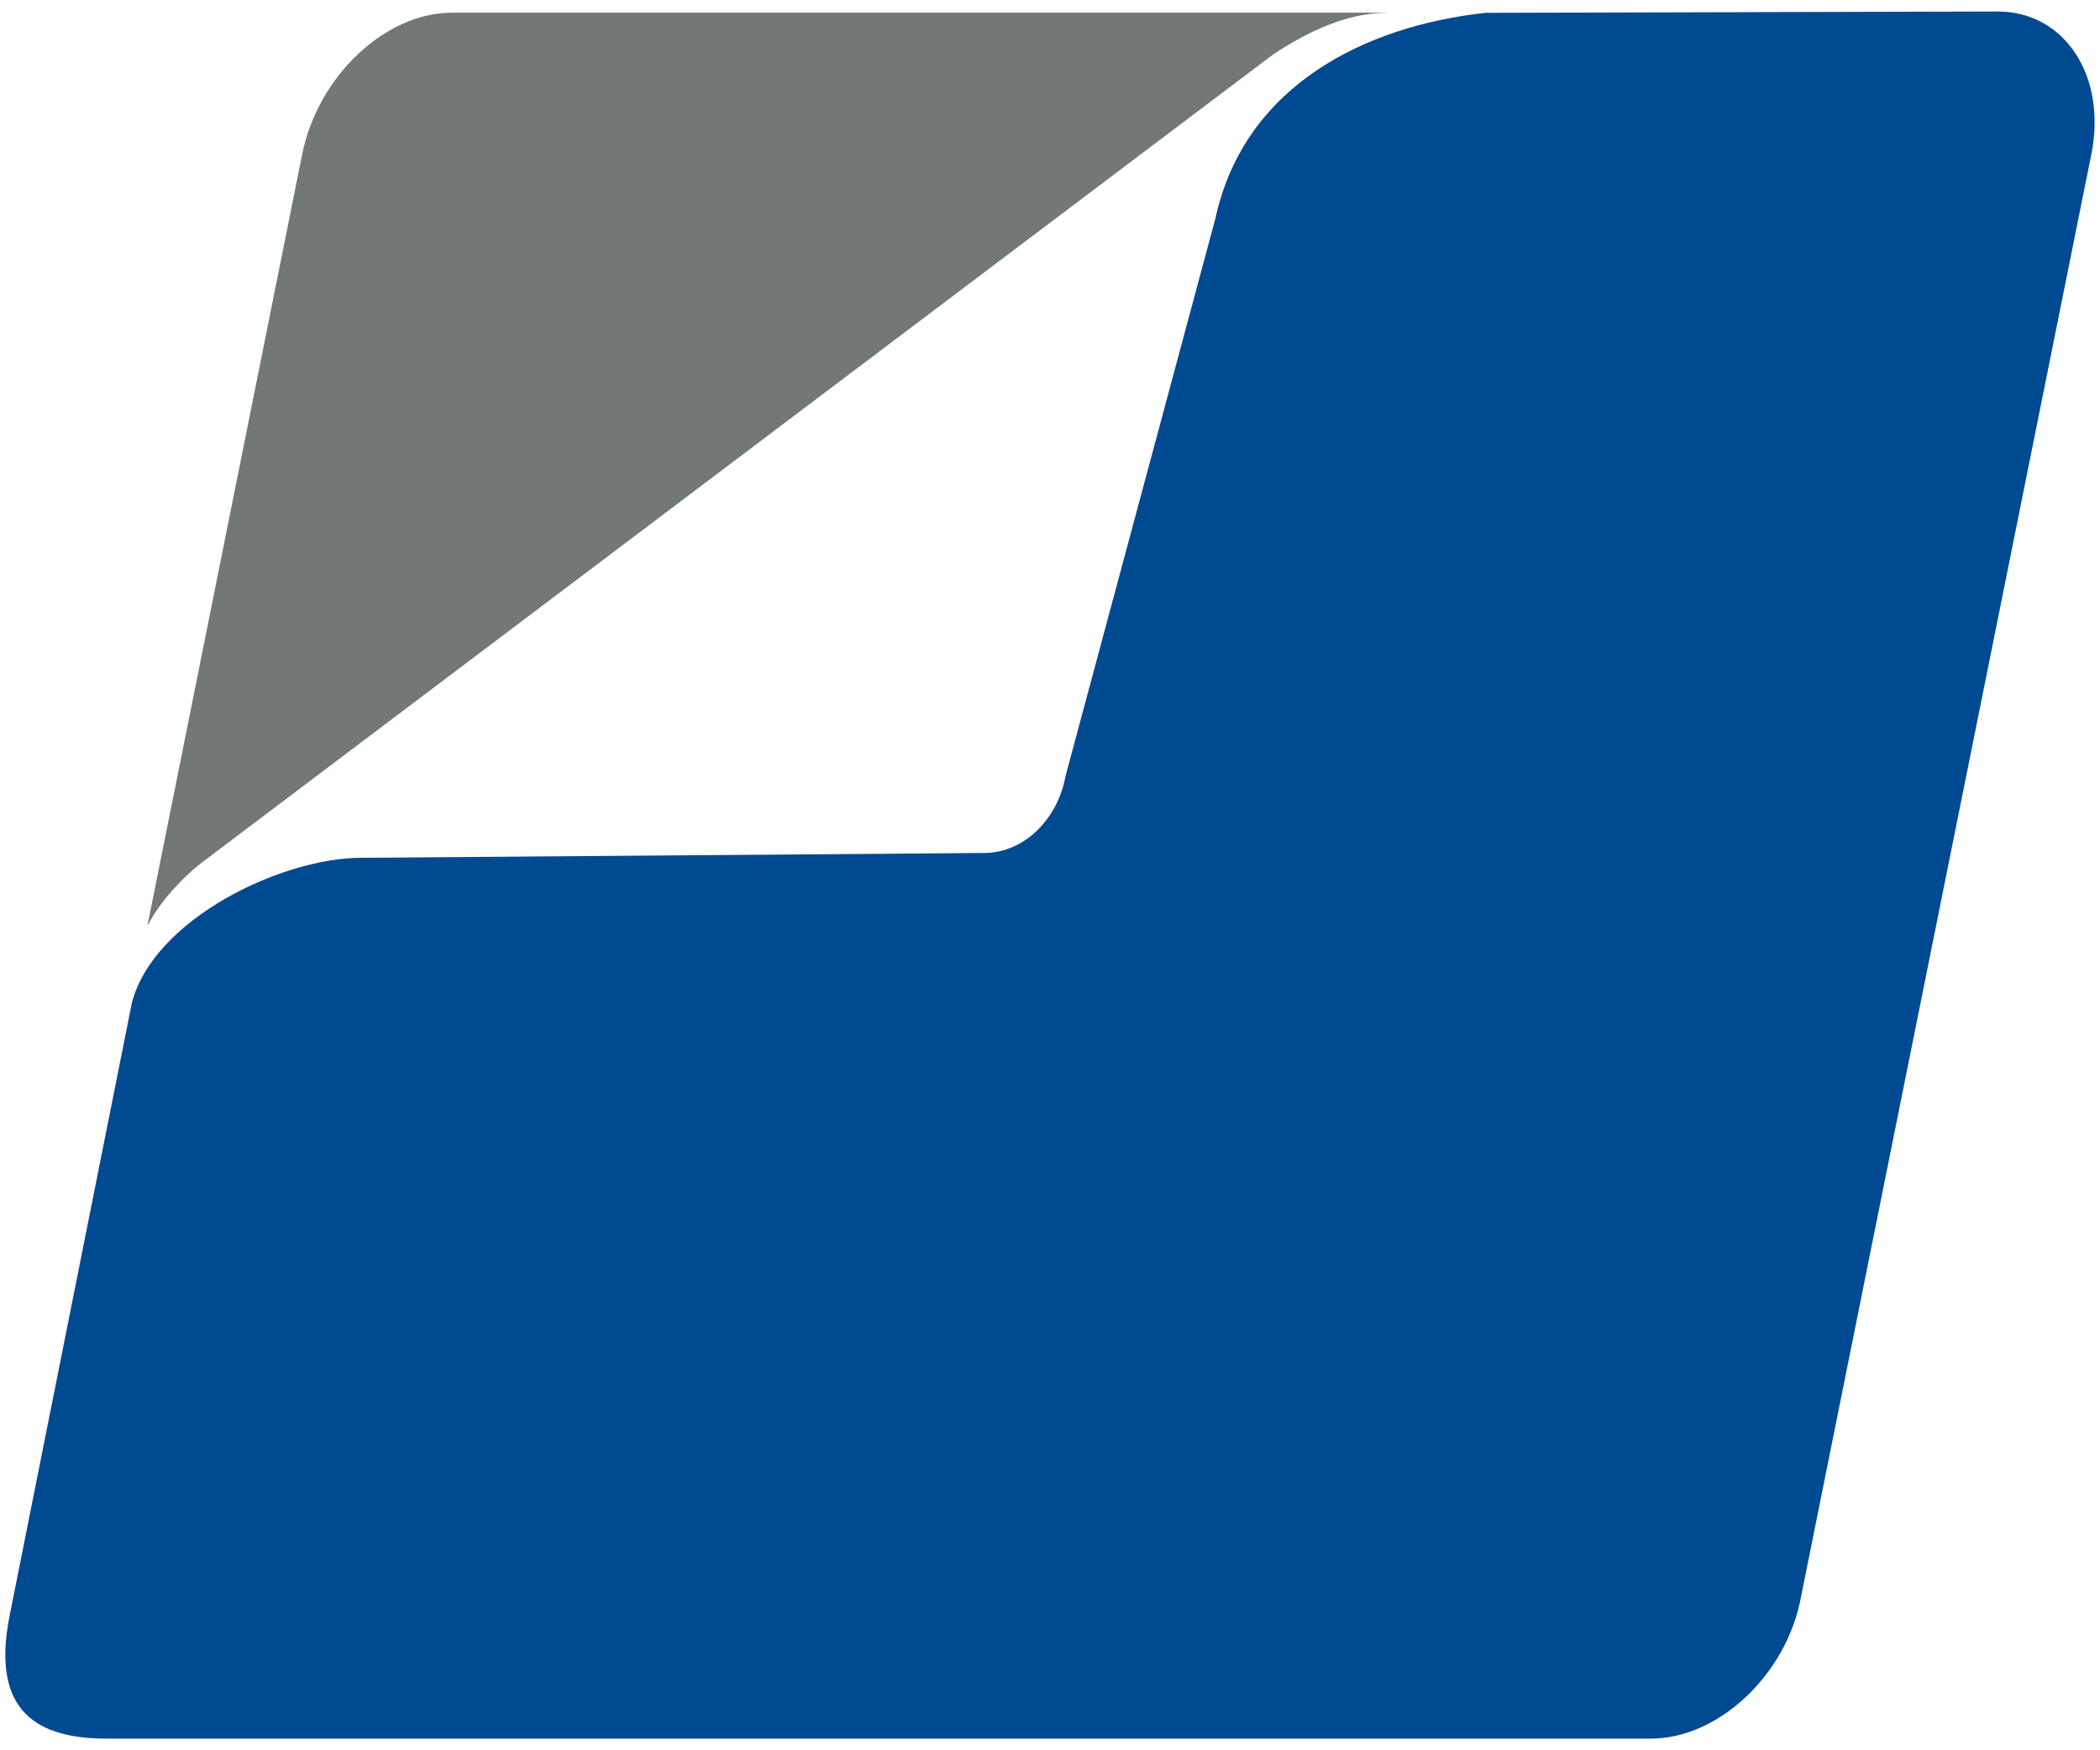
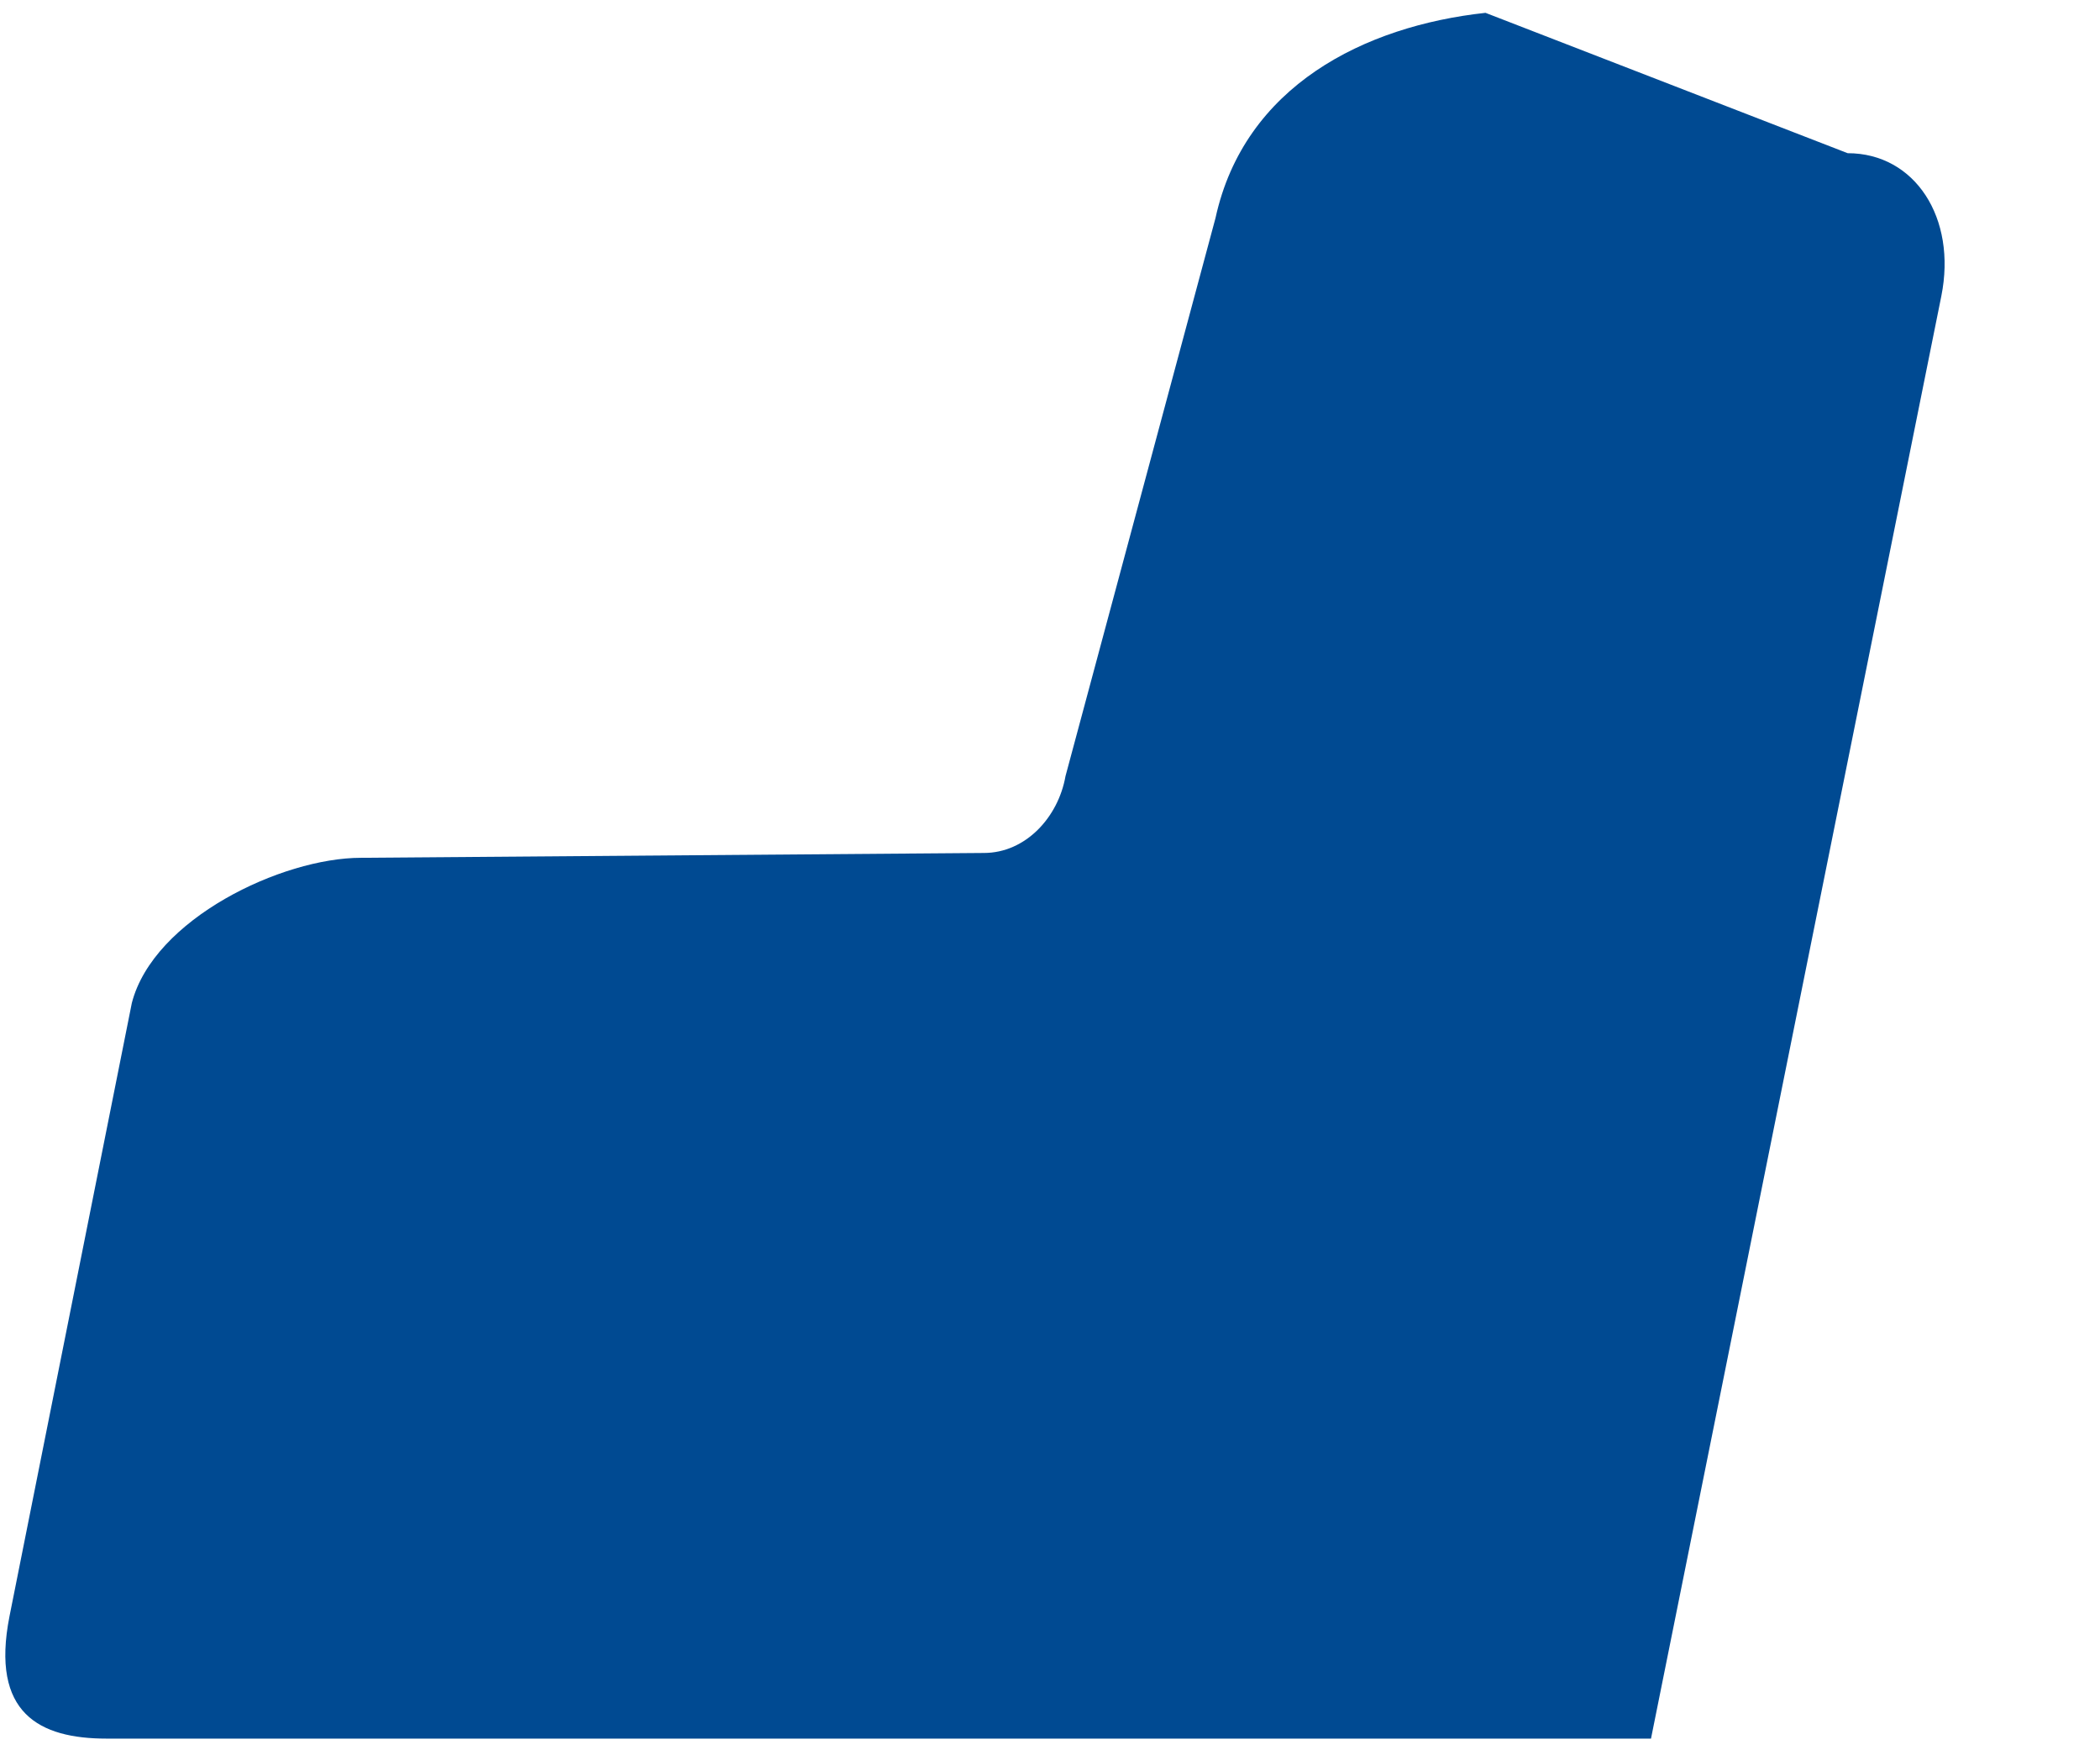
<svg xmlns="http://www.w3.org/2000/svg" version="1.1" x="0px" y="0px" viewBox="0 0 126 105" style="enable-background:new 0 0 126 105;" xml:space="preserve">
  <style type="text/css">
	.st0{fill-rule:evenodd;clip-rule:evenodd;fill:#004A92;}
	.st1{fill-rule:evenodd;clip-rule:evenodd;fill:#727777;}
	.st2{fill-rule:evenodd;clip-rule:evenodd;fill:#FFFFFF;}
	.st3{fill:#FFFFFF;}
</style>
  <g id="Key_Visual_00000085932890062042580550000015246702722079032490_">
-     <path id="Untere_Form_00000138571582875016567880000015279331805560448677_" class="st0" d="M7.91,60.17L0.57,96.96   c-1.15,5.83,1.8,7.34,5.83,7.34h92.66c4.03,0,8.14-3.82,9-8.5l17.42-86.54c0.94-4.68-1.58-8.57-5.62-8.57L89.13,0.77   c-7.27,0.79-14.47,4.39-16.2,12.31l-9,33.48c-0.43,2.45-2.38,4.61-4.9,4.61l-37.37,0.29C16.91,51.46,9.21,55.13,7.91,60.17z" />
-     <path id="Obere_Form_00000025413908000253023730000004338130016422039178_" class="st1" d="M83.22,0.77   c-2.45,0-4.75,1.15-6.77,2.45l-64.44,48.6c-1.08,0.86-2.45,2.3-3.17,3.74l9.29-46.3c0.94-4.68,4.97-8.5,9-8.5h58.03H83.22z" />
+     <path id="Untere_Form_00000138571582875016567880000015279331805560448677_" class="st0" d="M7.91,60.17L0.57,96.96   c-1.15,5.83,1.8,7.34,5.83,7.34h92.66l17.42-86.54c0.94-4.68-1.58-8.57-5.62-8.57L89.13,0.77   c-7.27,0.79-14.47,4.39-16.2,12.31l-9,33.48c-0.43,2.45-2.38,4.61-4.9,4.61l-37.37,0.29C16.91,51.46,9.21,55.13,7.91,60.17z" />
  </g>
</svg>